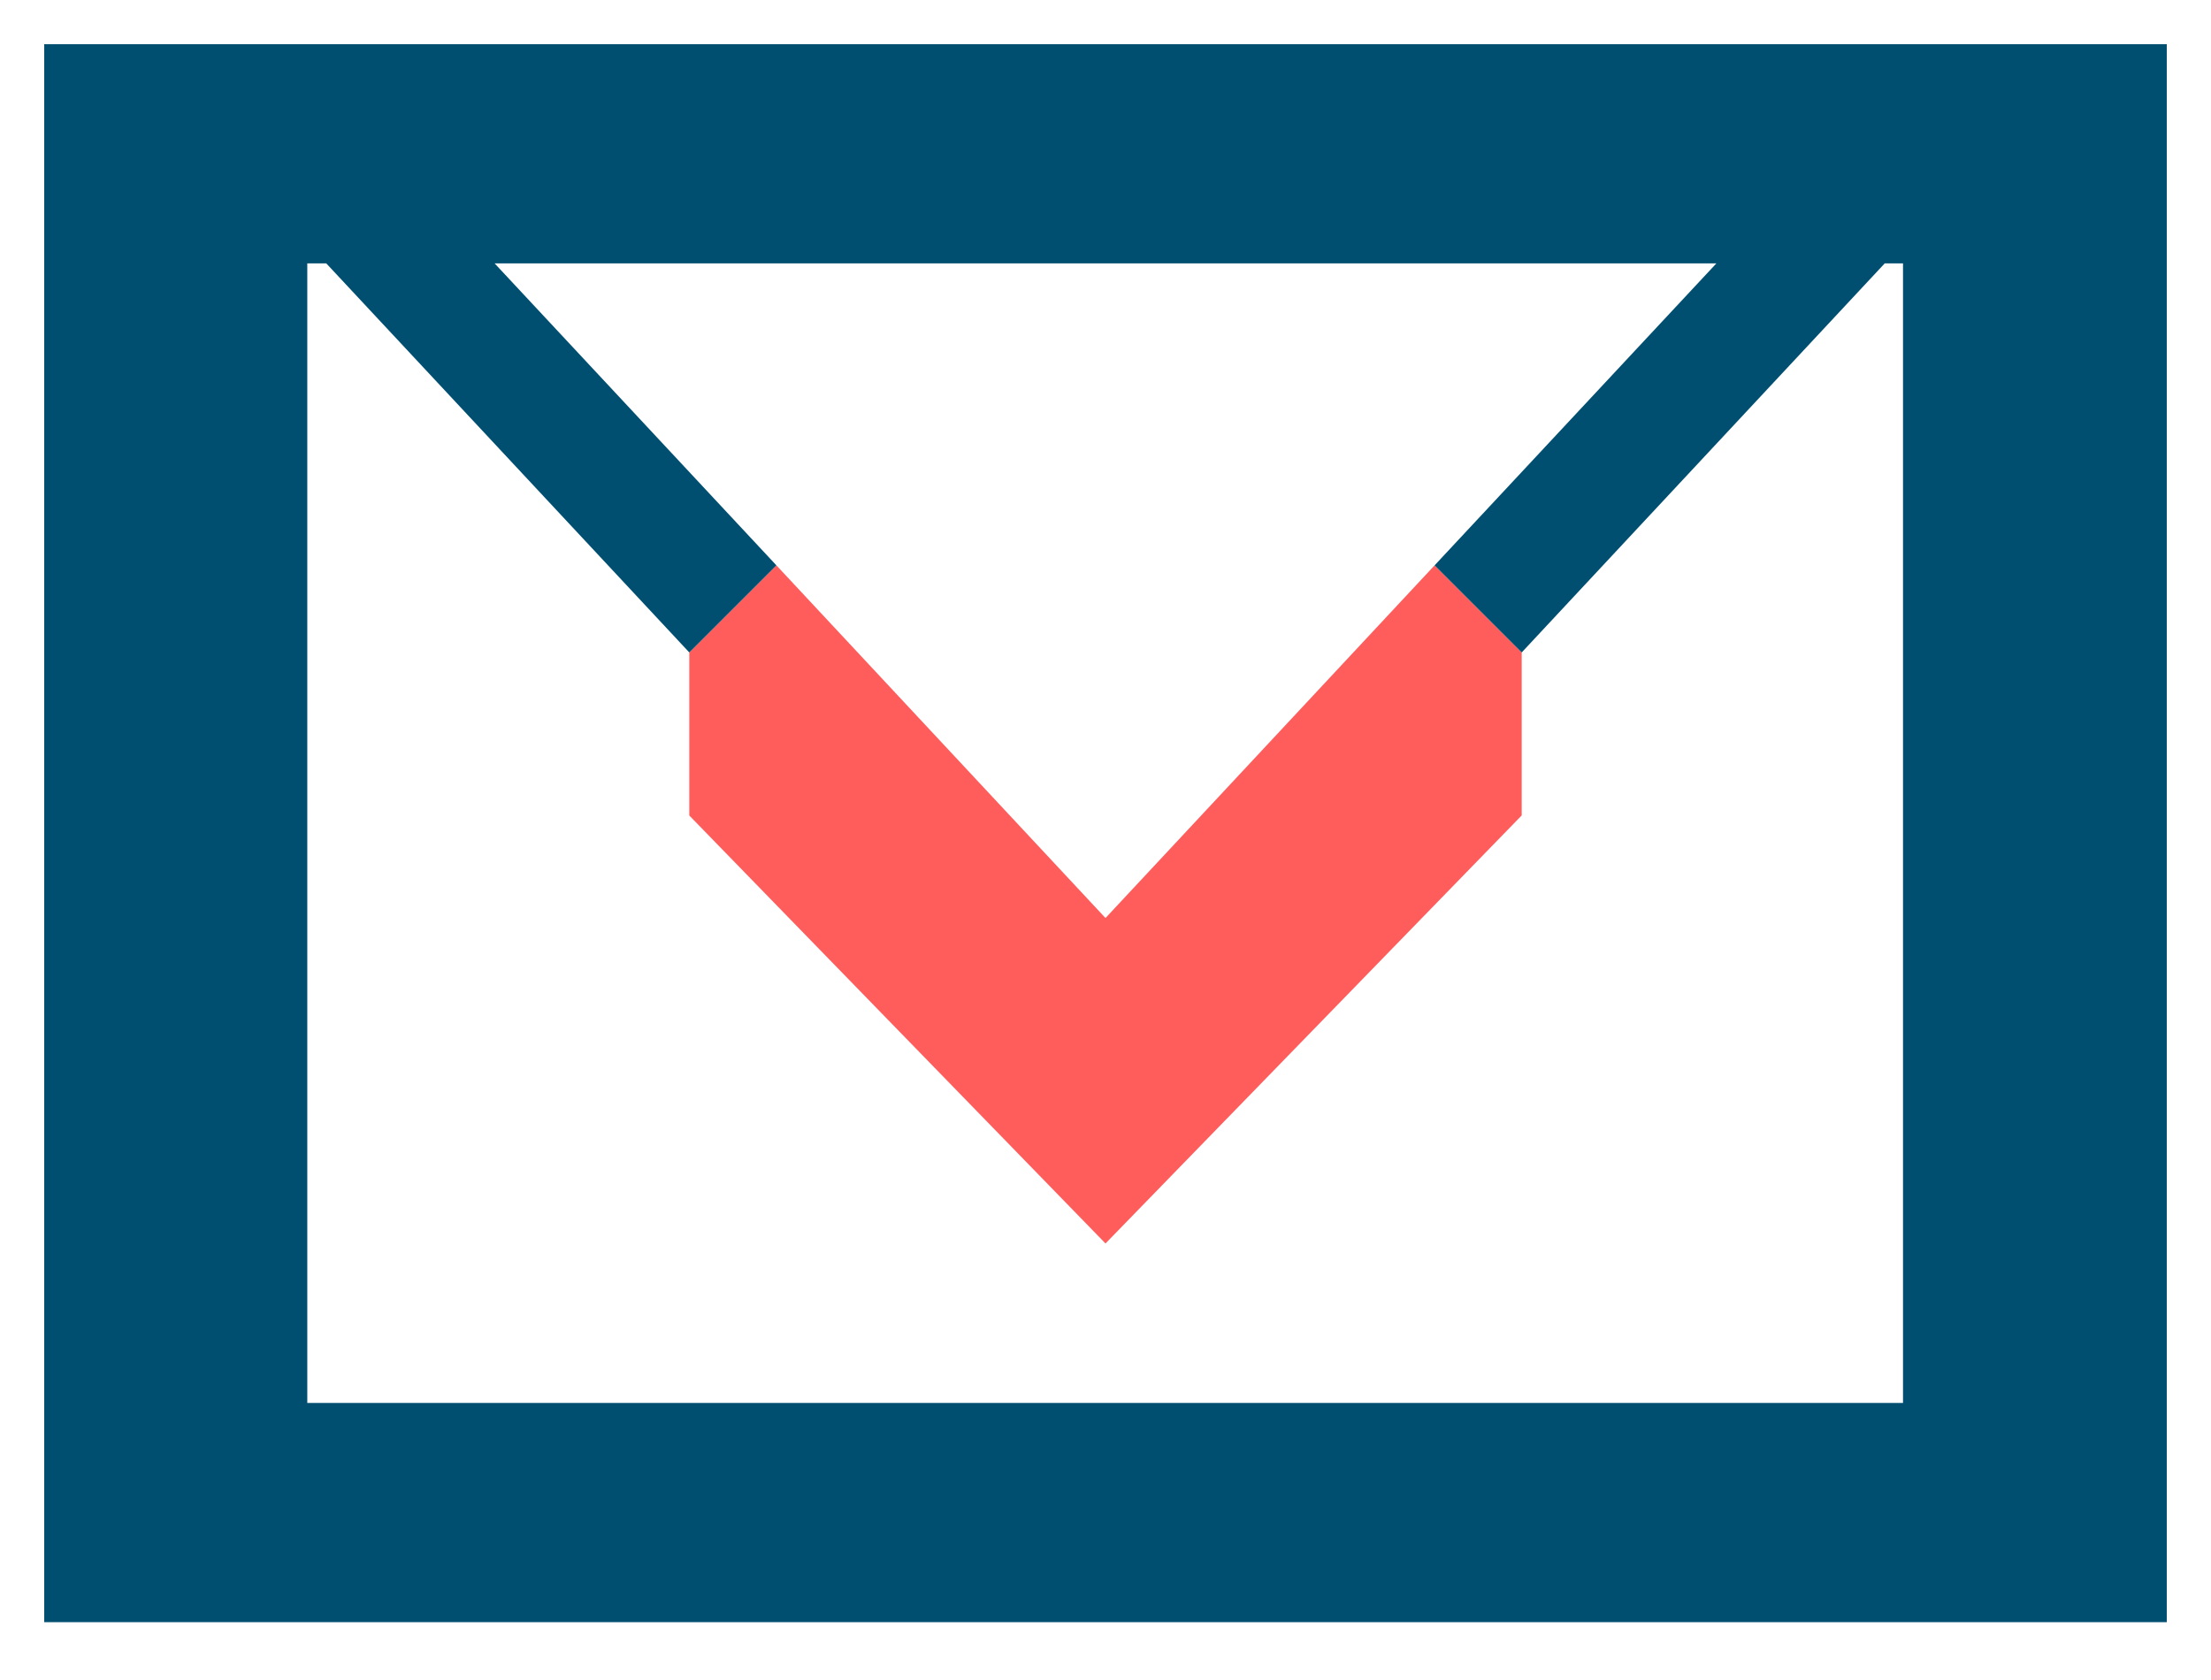
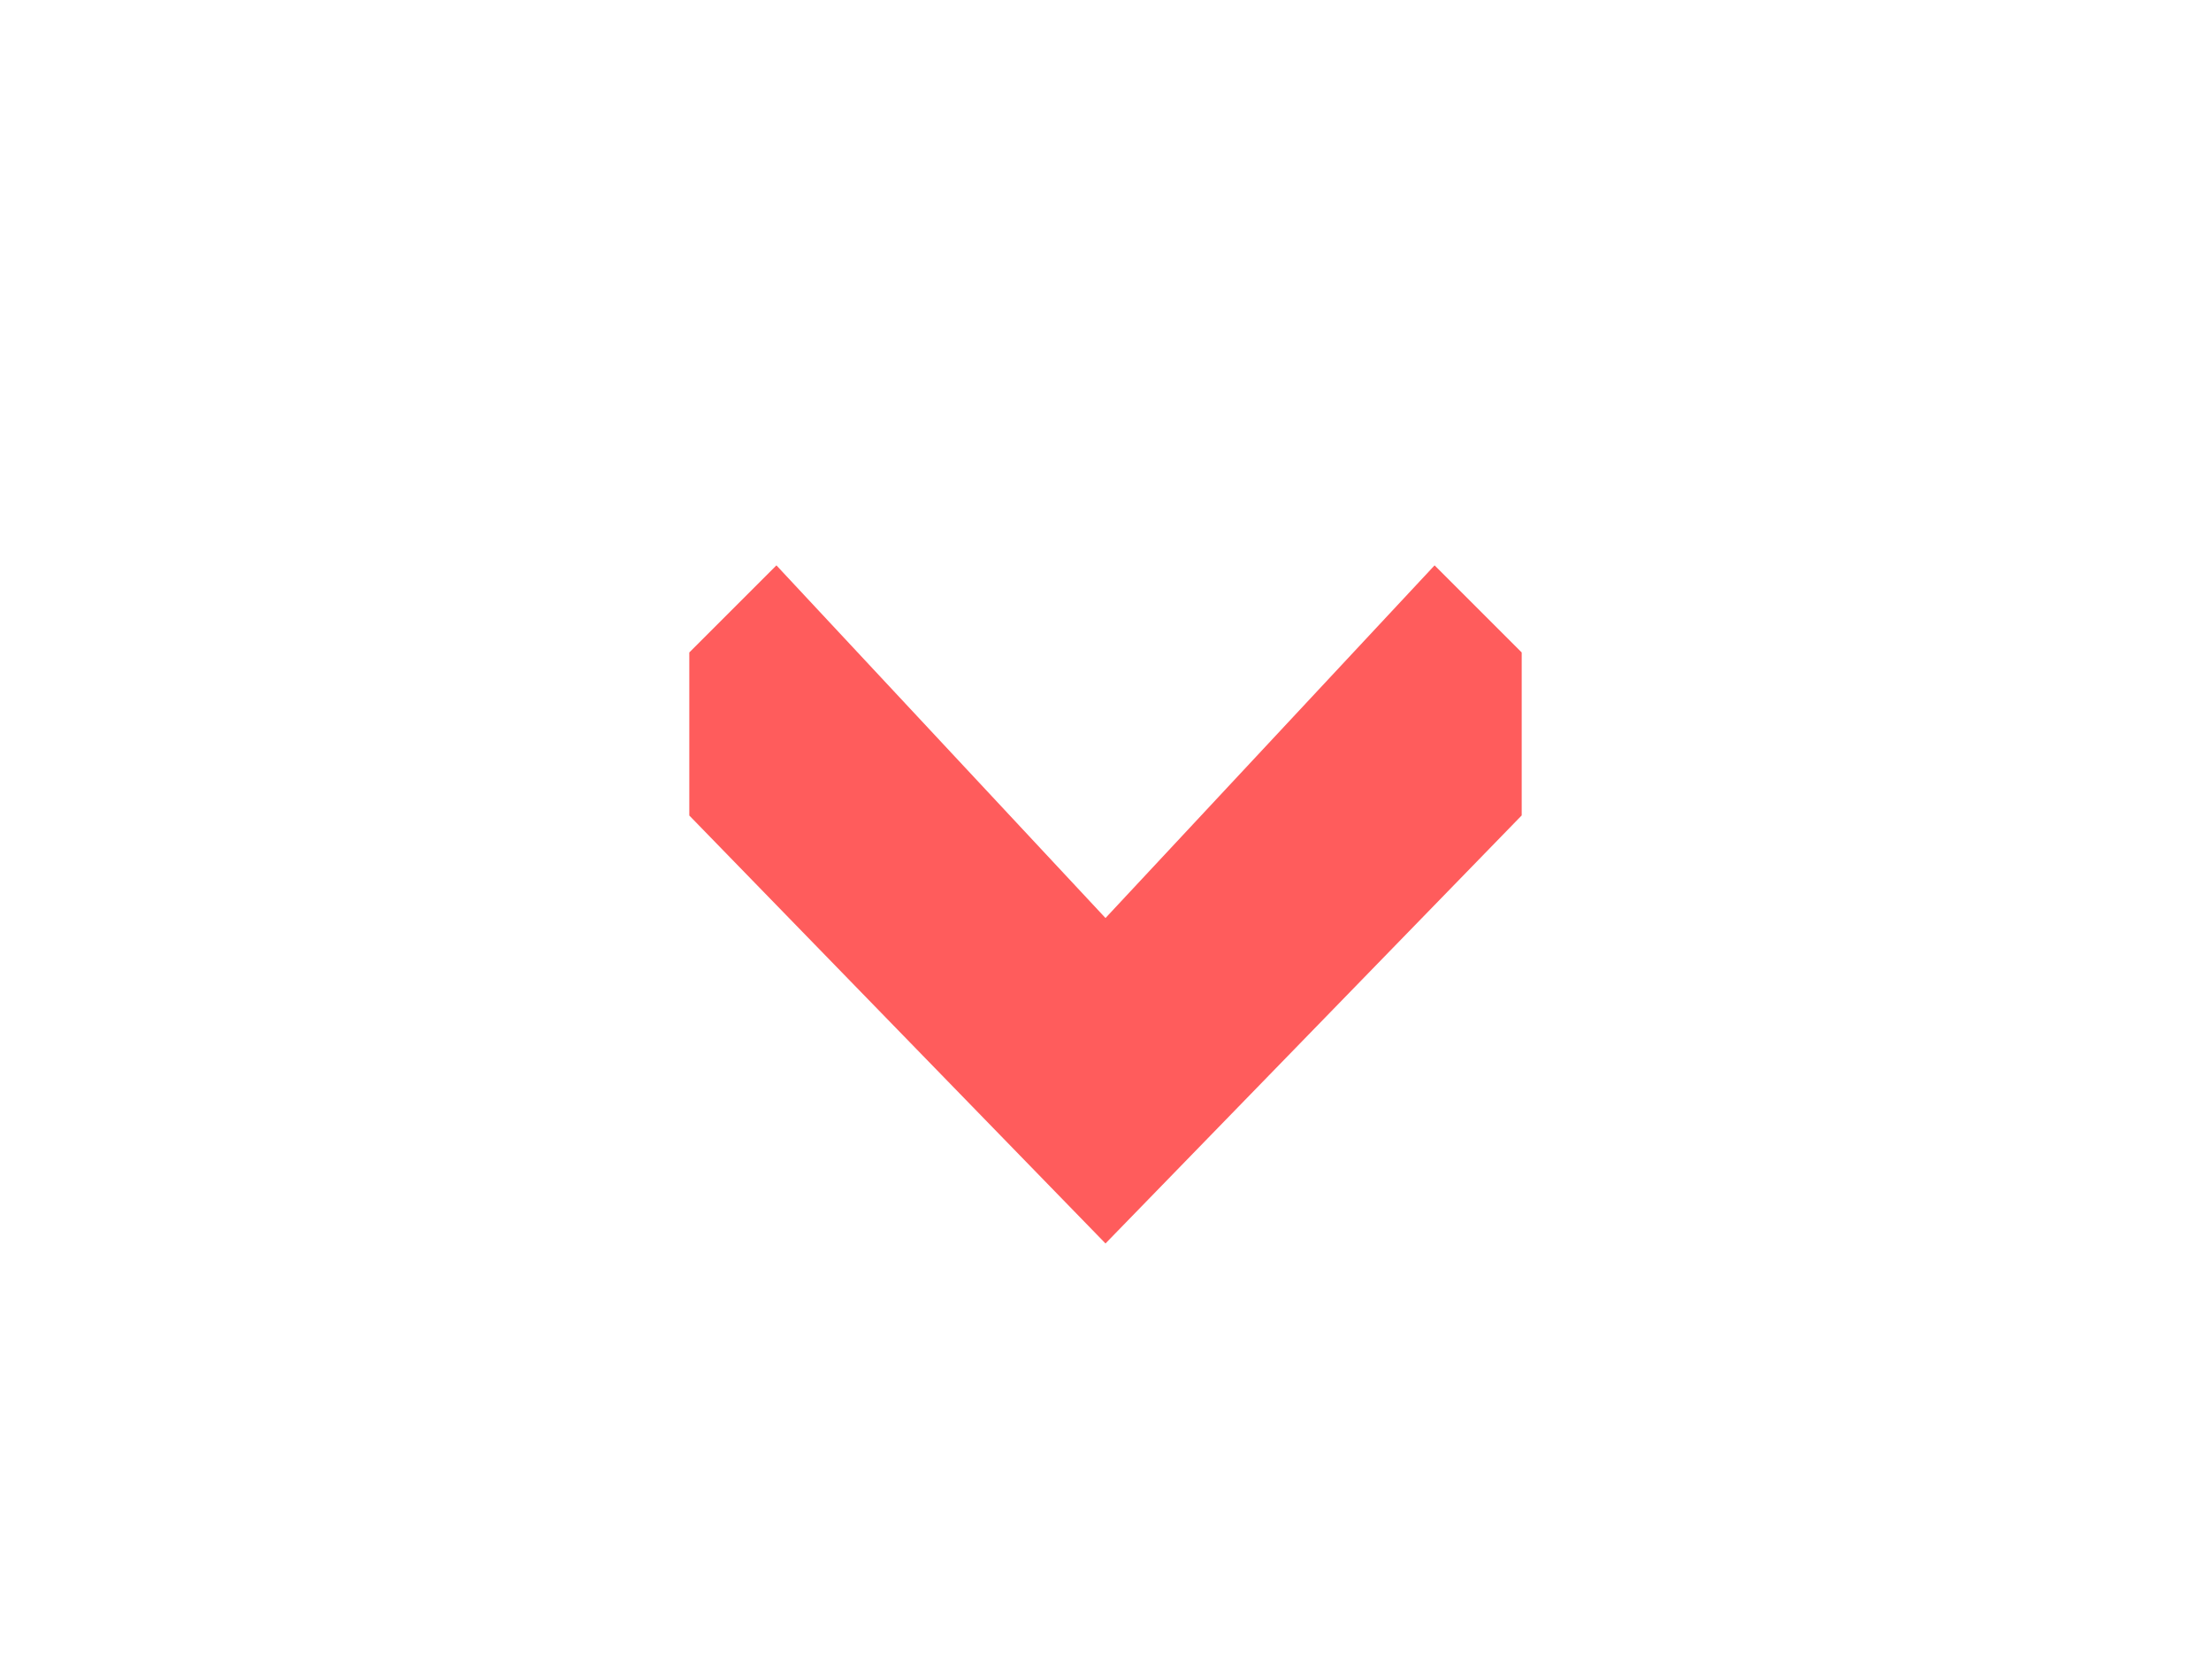
<svg xmlns="http://www.w3.org/2000/svg" version="1.1" id="Calque_1" x="0px" y="0px" viewBox="0 0 50 38" style="enable-background:new 0 0 50 38;" xml:space="preserve">
  <style type="text/css">
	.st0{fill:#ff5c5c;}
	.st1{fill:#004e70;}
</style>
  <polygon class="st0" points="25,28.126 34.412,18.444 34.412,14.758 32.442,12.788 25,20.765 17.558,12.788 15.588,14.758   15.588,18.446 " />
-   <path class="st1" d="M48.984,1H1v35.692h47.984H49V1H48.984z M43.035,31.734H6.949V5.957h0.429l8.21,8.801l1.97-1.97l-6.373-6.831  h27.63l-6.373,6.831l1.97,1.97l8.21-8.801h0.413V31.734z" />
</svg>